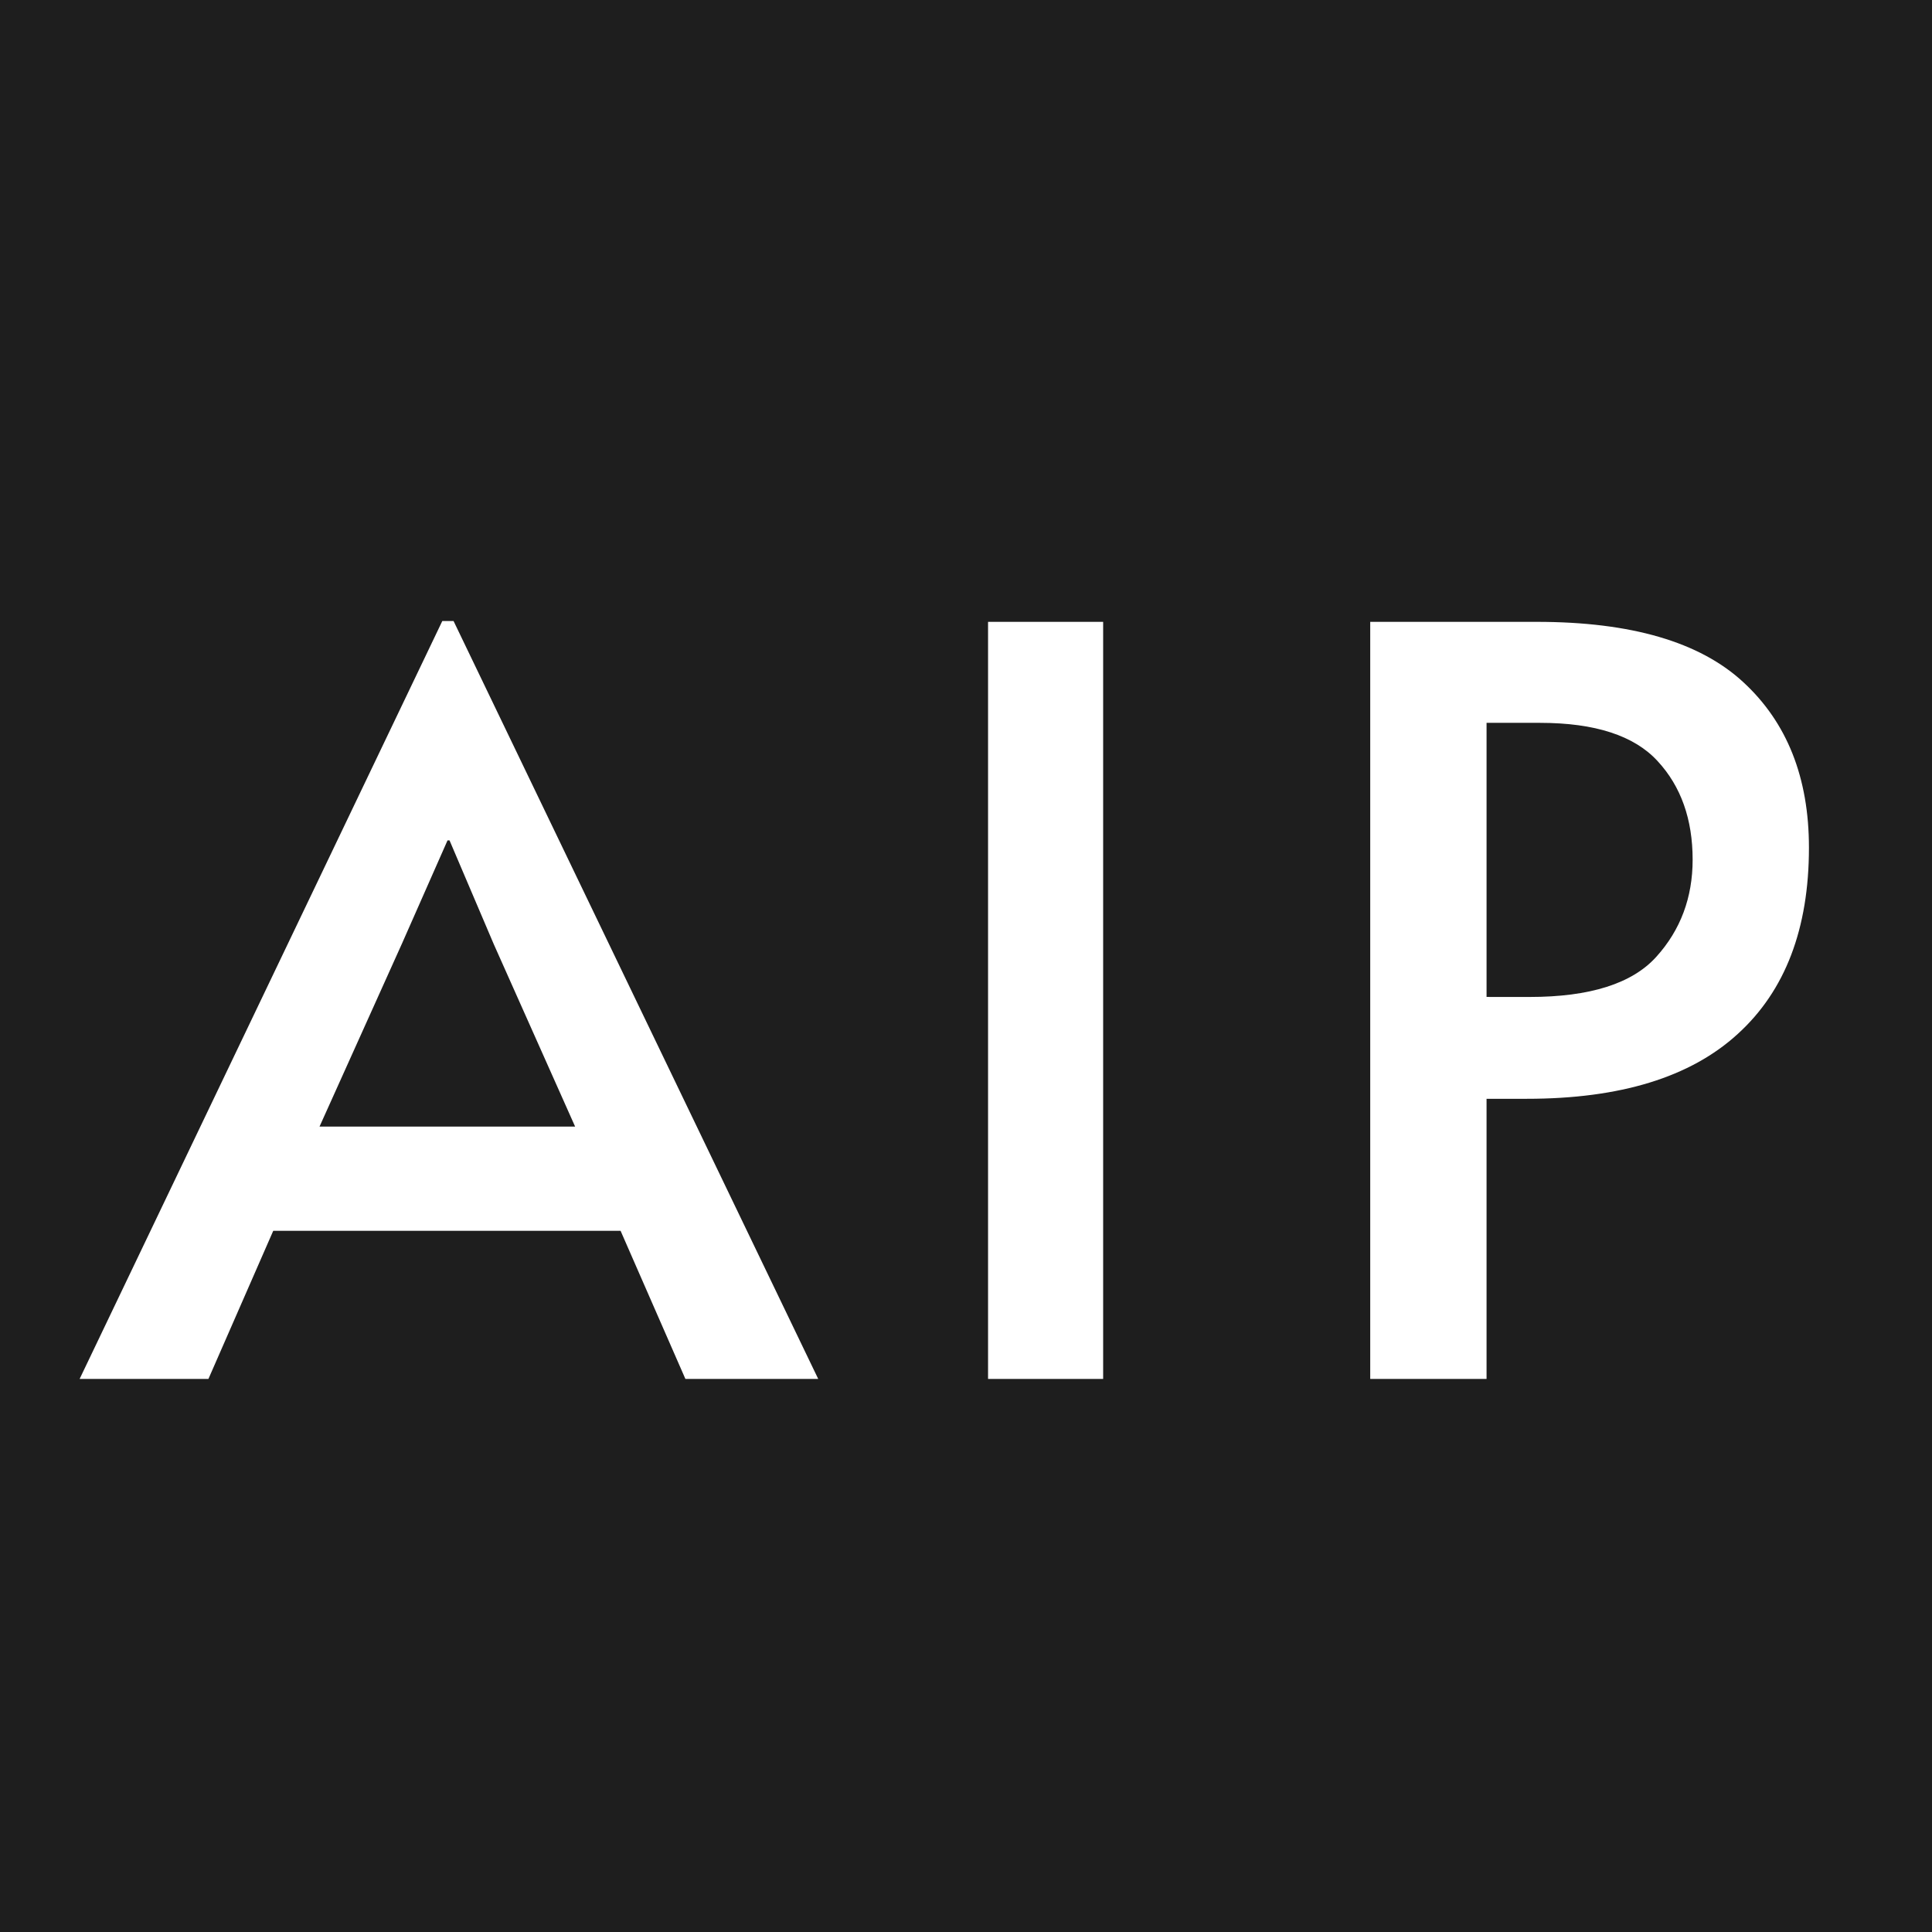
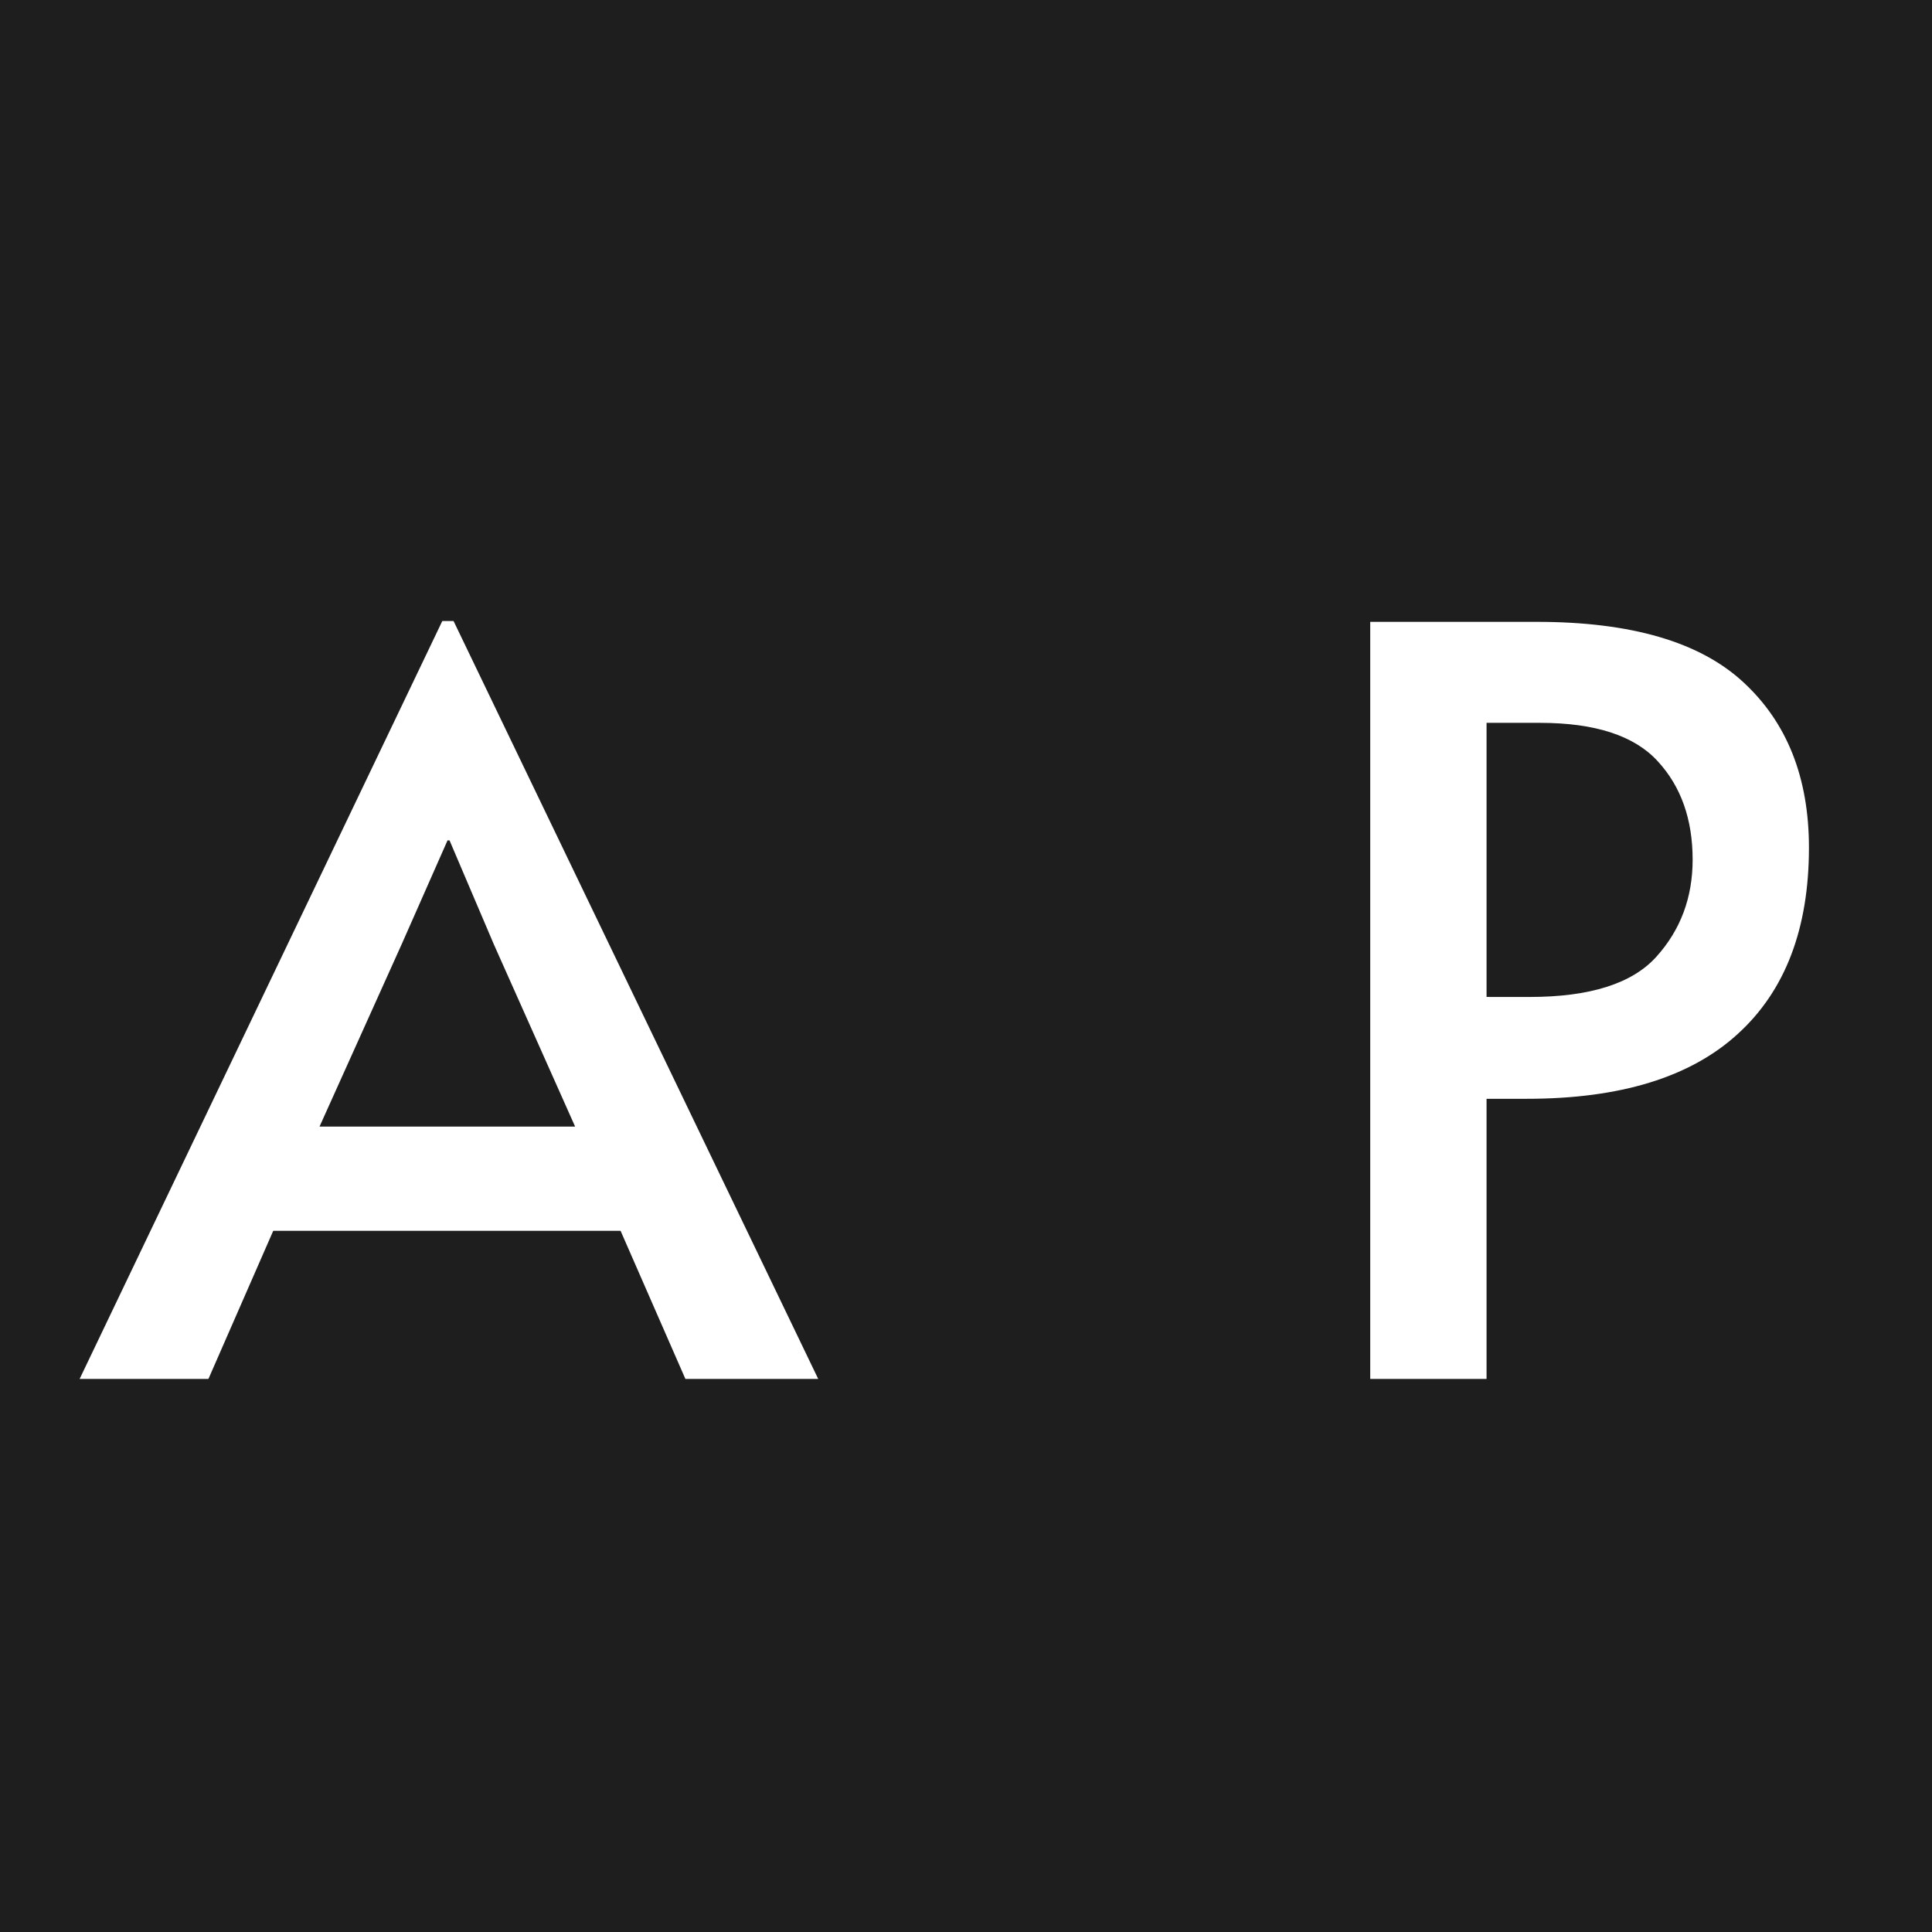
<svg xmlns="http://www.w3.org/2000/svg" data-bbox="-7.5 -7.5 90 90" height="100" viewBox="0 0 75 75" width="100" data-type="color">
  <g>
-     <path fill="#ffffff" d="M82.5-7.5v90h-90v-90h90z" data-color="1" />
+     <path fill="#ffffff" d="M82.5-7.5h-90v-90h90z" data-color="1" />
    <path fill="#1e1e1e" d="M82.5-7.5v90h-90v-90h90z" data-color="2" />
    <path d="M17.607 24.108 31.763 53.53h-5.156l-2.516-5.75H10.607l-2.516 5.75h-5L17.17 24.108Zm-2 12.516-3.203 7.11h9.922l-3.157-7.079-1.718-4.031h-.078Zm0 0" fill="#ffffff" data-color="1" />
-     <path d="M38.356 24.14h4.468v29.39h-4.468Zm0 0" fill="#ffffff" data-color="1" />
    <path d="M53.192 24.14h6.469c3.656 0 6.328.78 8.015 2.343 1.696 1.563 2.547 3.703 2.547 6.422 0 3.148-.922 5.559-2.765 7.234-1.836 1.68-4.563 2.516-8.188 2.516h-1.562V53.53h-4.516Zm6.188 14.562c2.343 0 3.984-.52 4.921-1.563.938-1.039 1.407-2.297 1.407-3.765 0-1.57-.453-2.848-1.36-3.828-.906-.989-2.43-1.485-4.562-1.485h-2.078v10.64Zm0 0" fill="#ffffff" data-color="1" />
  </g>
</svg>